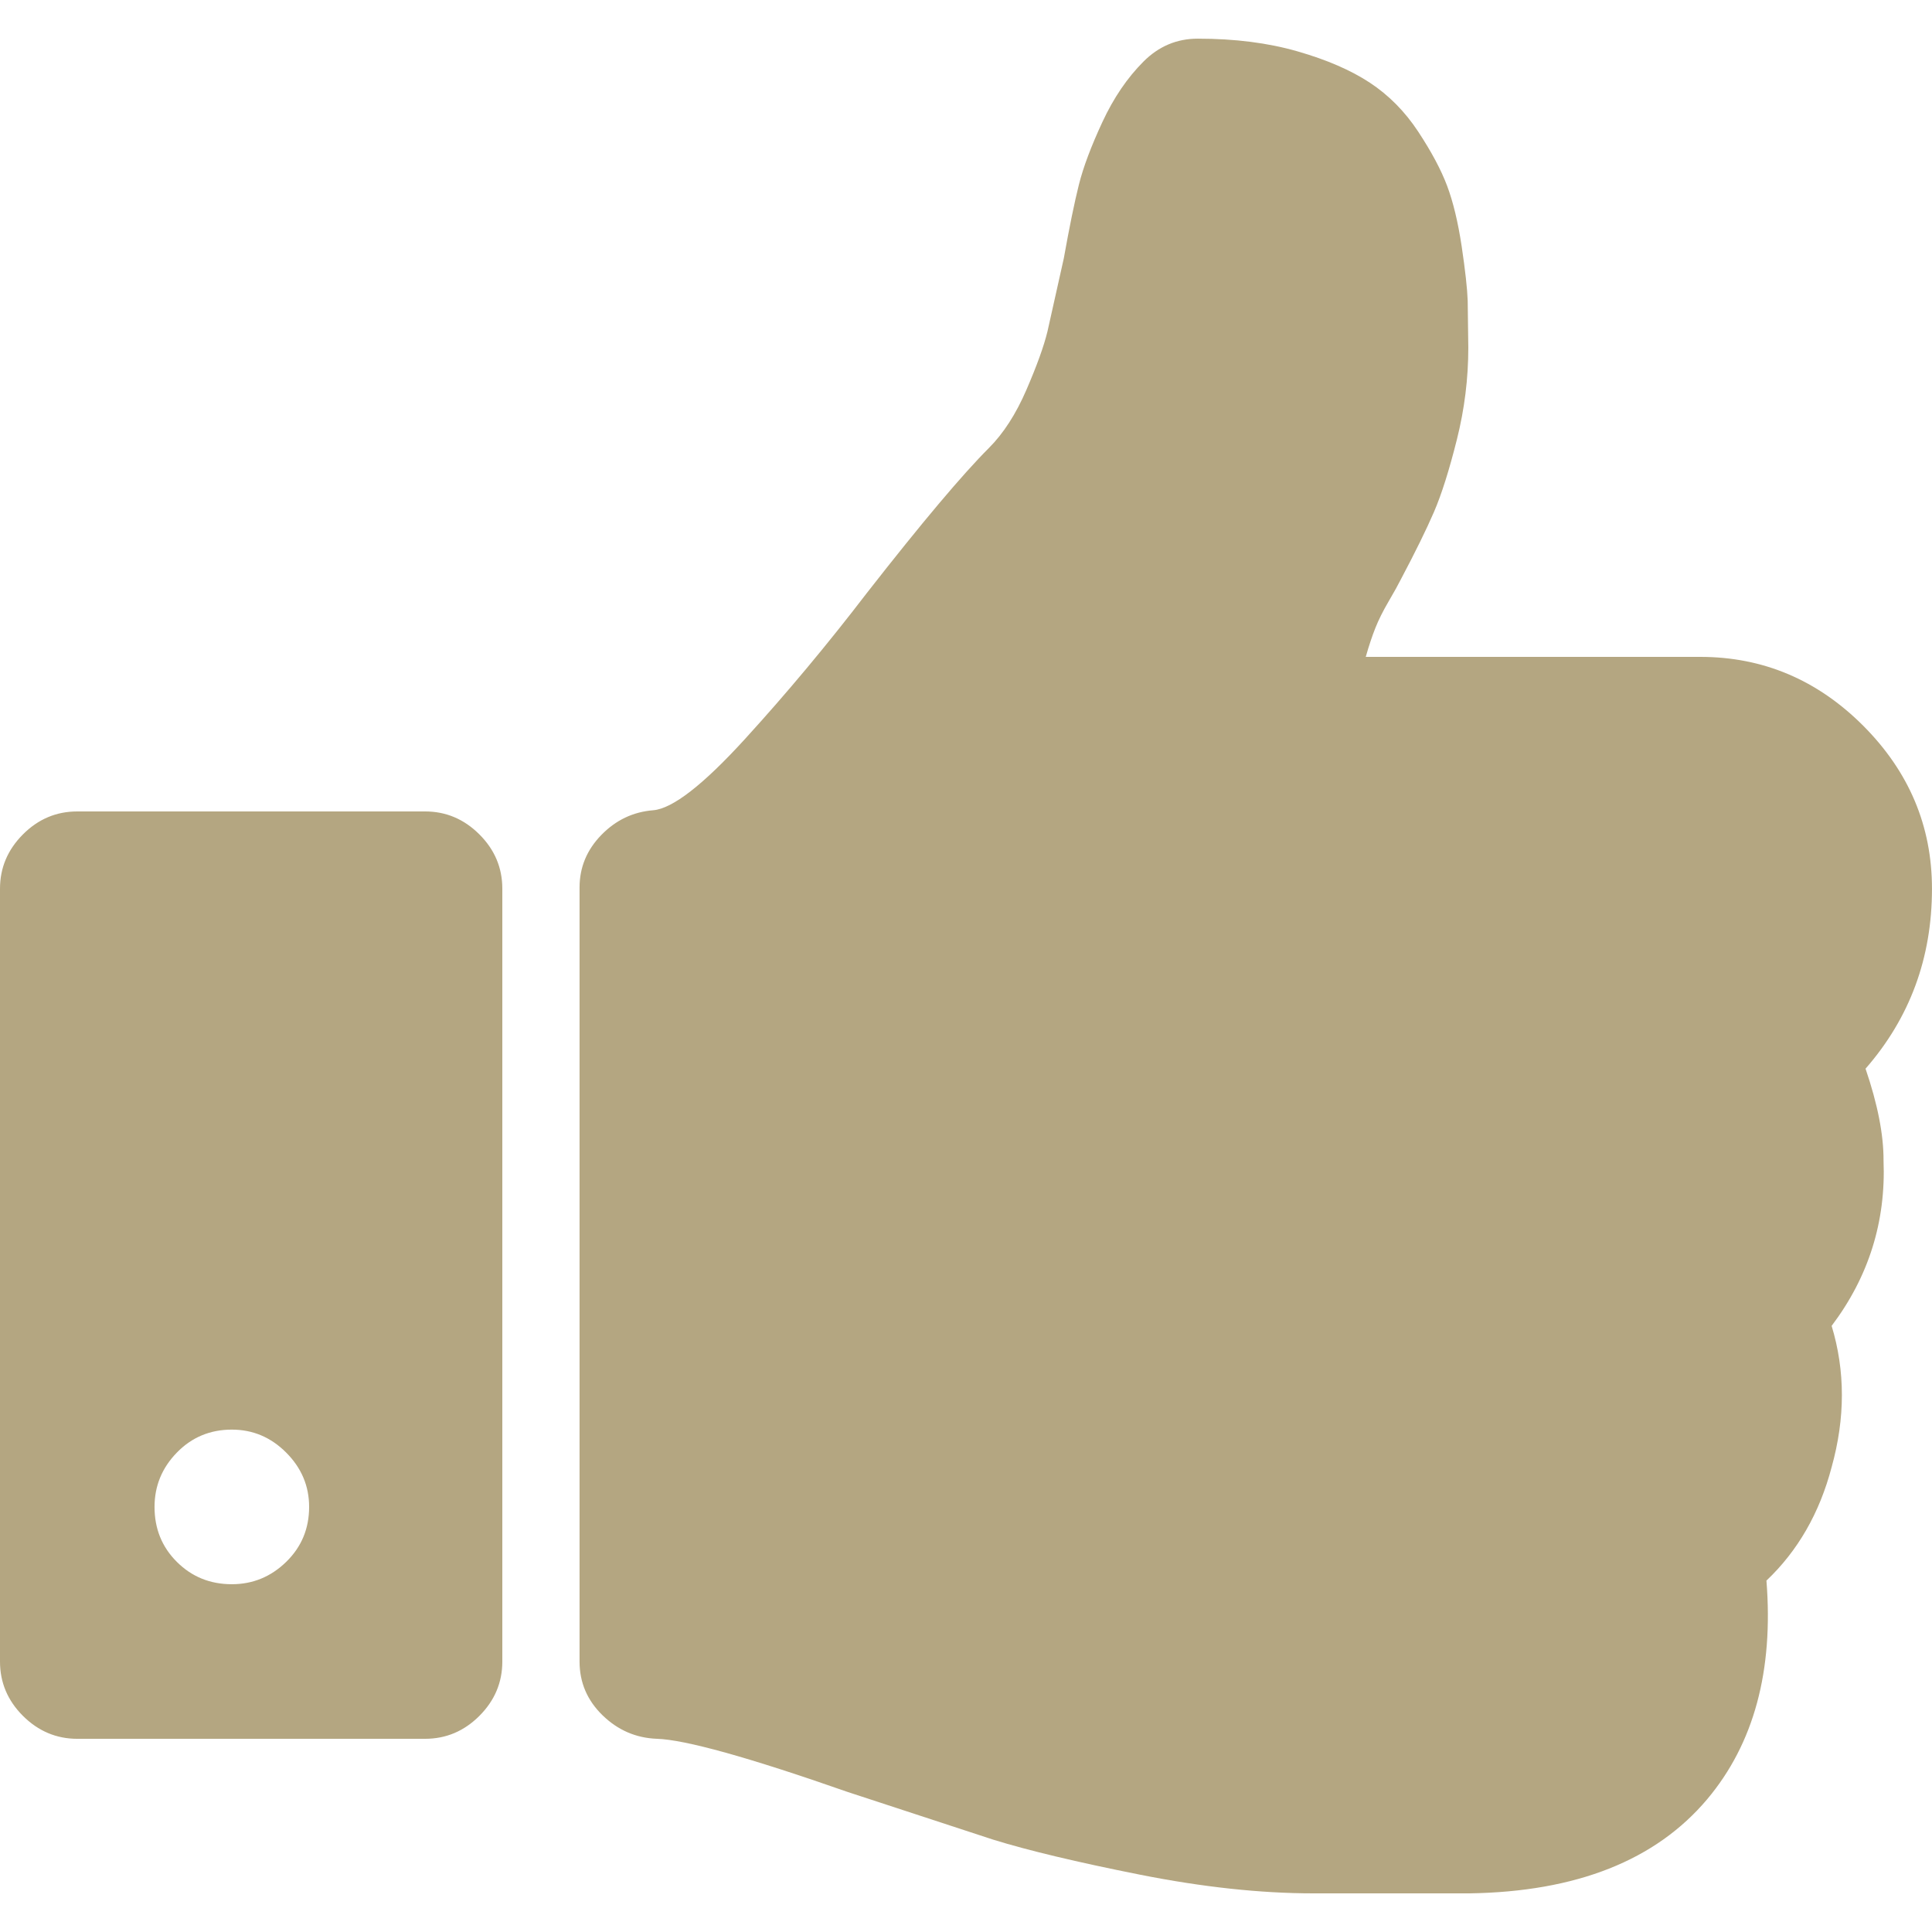
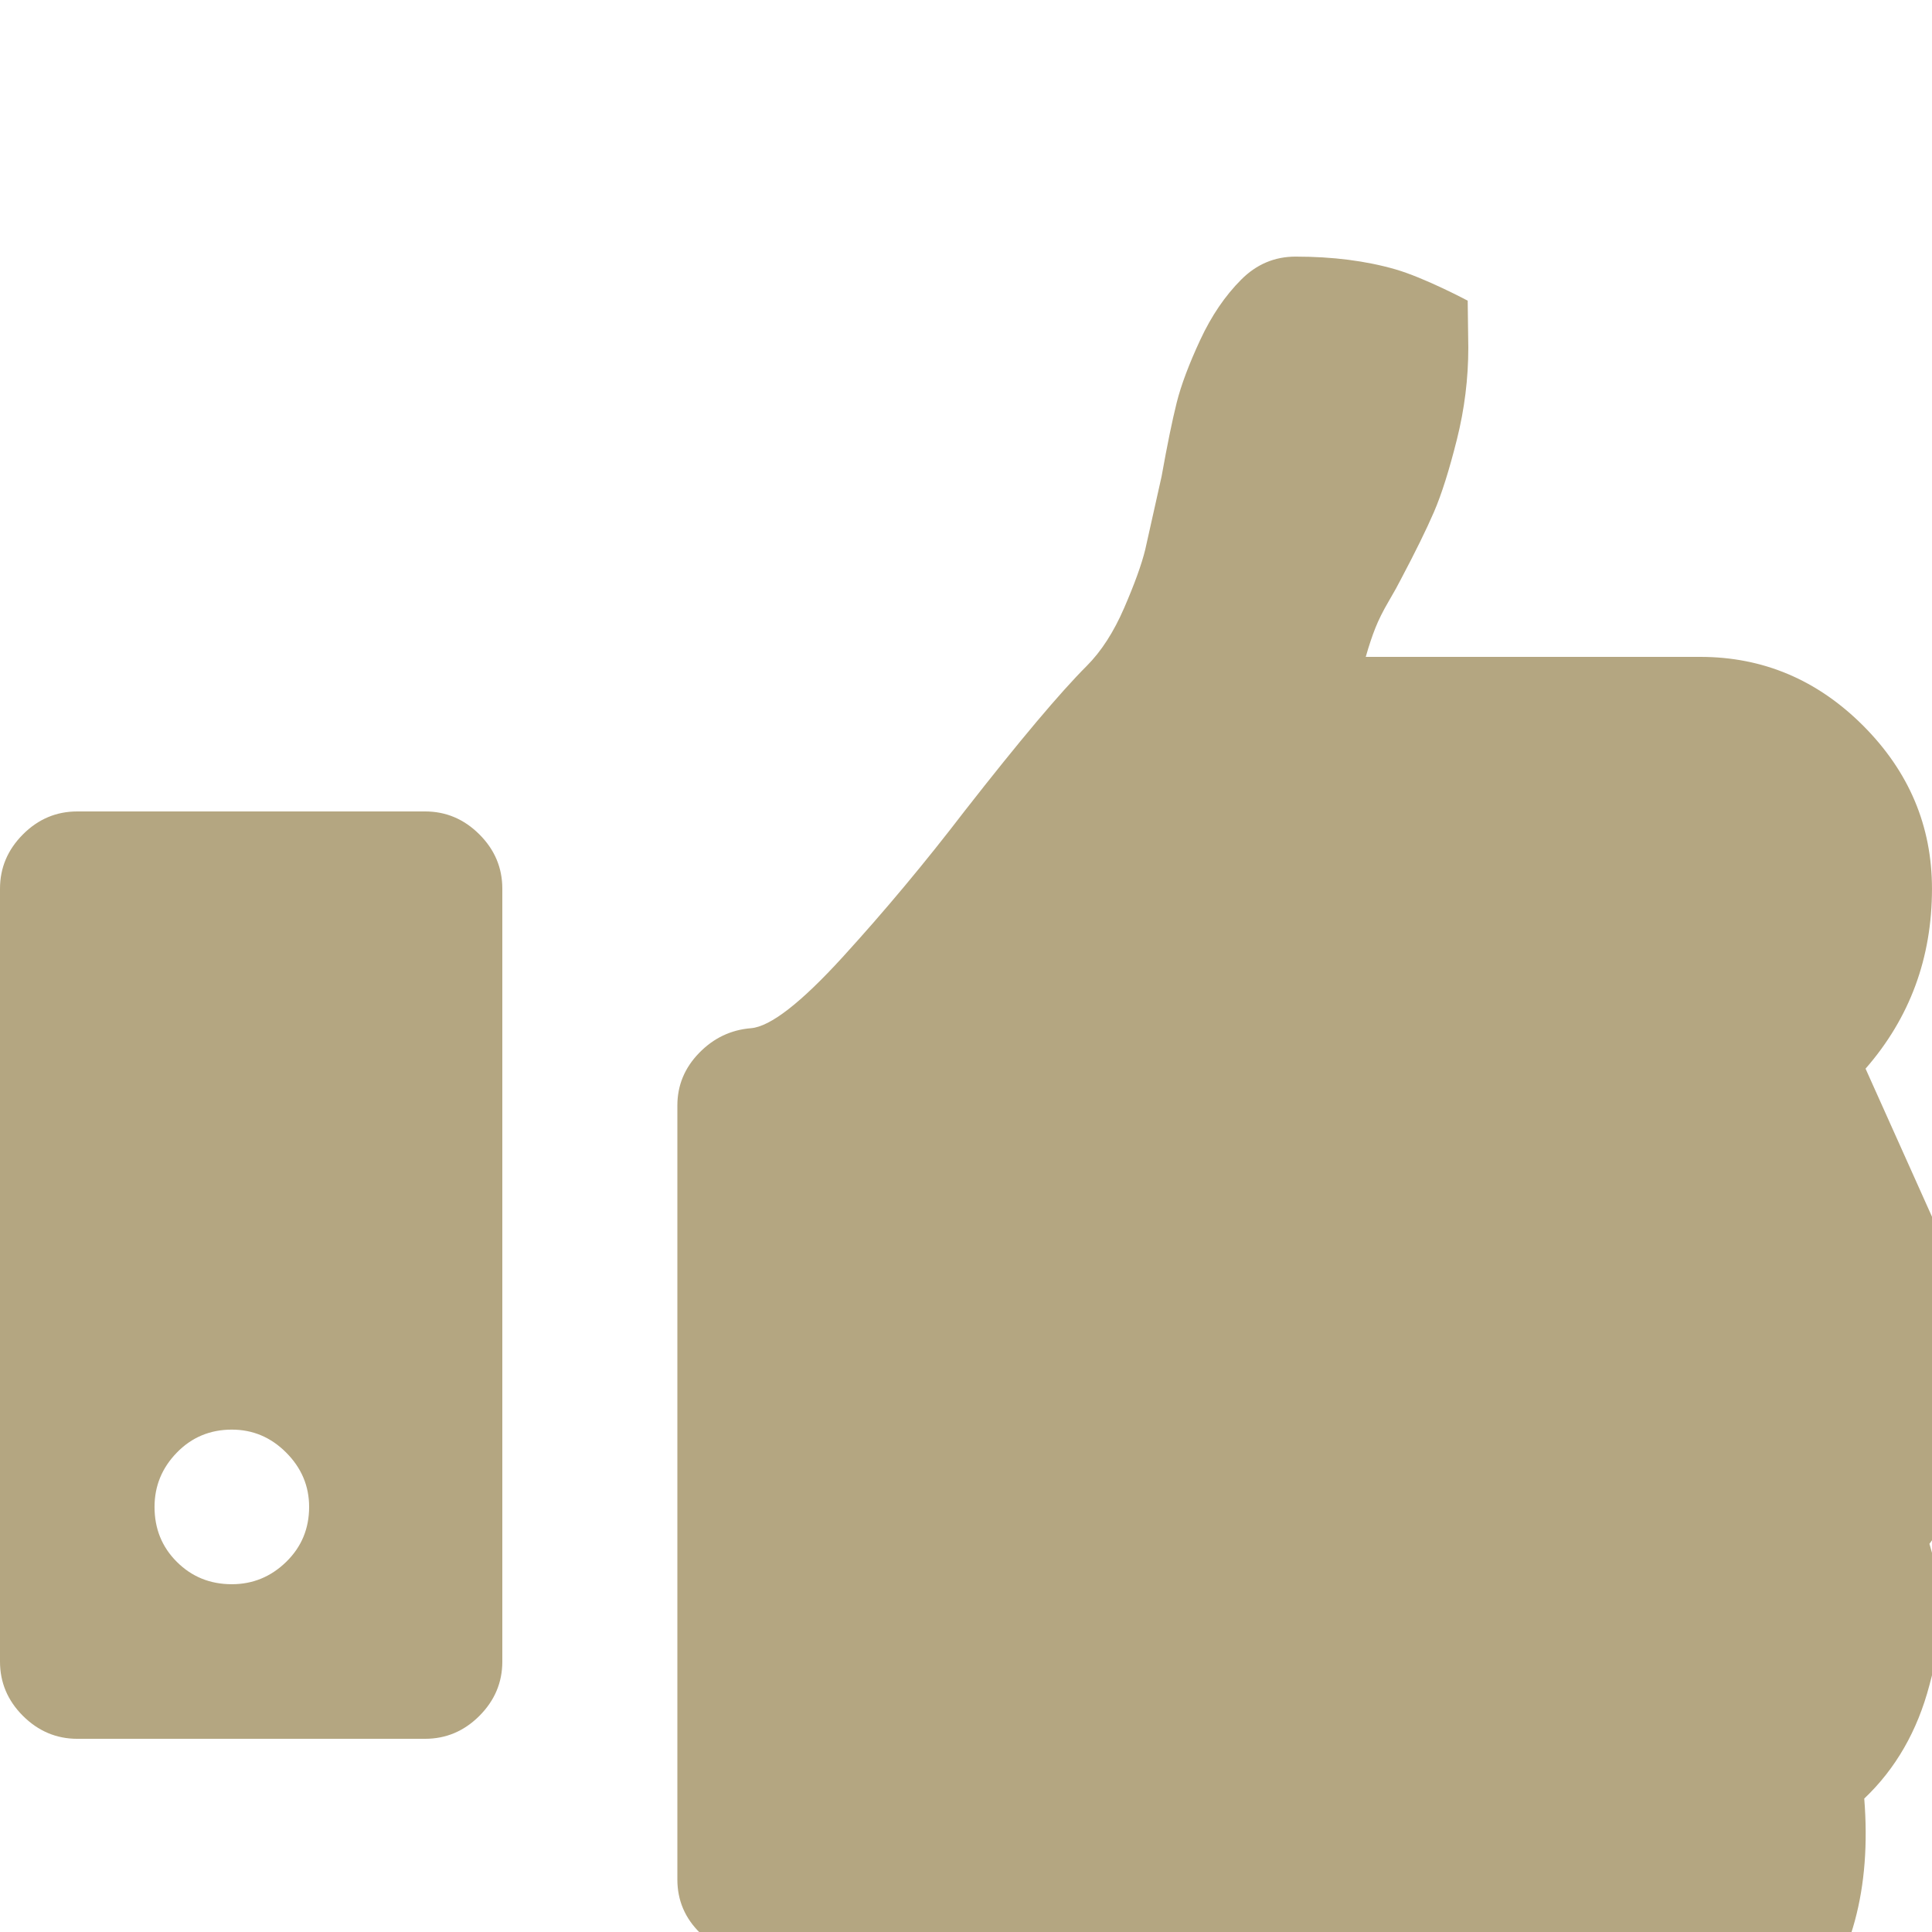
<svg xmlns="http://www.w3.org/2000/svg" viewBox="0 0 456.81 456.81" fill="#b4a681">
-   <path d="M441.1 252.68c10.468-12 15.704-26.17 15.704-42.54 0-14.846-5.432-27.692-16.26-38.547-10.85-10.854-23.695-16.278-38.54-16.278h-79.082c.76-2.664 1.522-4.948 2.282-6.85.753-1.903 1.8-4 3.138-6.283s2.283-4 2.852-5.14c3.425-6.468 6.047-11.8 7.857-15.985 1.807-4.192 3.606-9.9 5.42-17.133s2.7-14.465 2.7-21.698l-.145-11.134c-.1-2.855-.574-7.14-1.423-12.85-.862-5.708-2.006-10.467-3.43-14.272-1.43-3.806-3.716-8.092-6.85-12.847-3.142-4.764-6.947-8.613-11.424-11.565s-10.184-5.424-17.13-7.42c-6.954-2-14.8-2.998-23.562-2.998-4.948 0-9.227 1.8-12.847 5.426-3.806 3.806-7.047 8.564-9.7 14.272s-4.523 10.66-5.57 14.85-2.238 9.994-3.565 17.415l-3.86 17.273c-.855 3.52-2.525 8.136-4.997 13.845s-5.424 10.278-8.85 13.706c-6.28 6.28-15.9 17.7-28.837 34.26-9.33 12.18-18.94 23.695-28.837 34.545s-17.13 16.466-21.698 16.847c-4.755.38-8.848 2.33-12.275 5.854s-5.14 7.662-5.14 12.42v183c0 4.95 1.807 9.182 5.424 12.703s7.898 5.38 12.847 5.57c6.66.2 21.698 4.374 45.1 12.566l34.4 11.272c8.278 2.566 19.85 5.328 34.684 8.282 14.85 2.95 28.55 4.428 41.1 4.428h36.83c25.32-.38 44.06-7.806 56.247-22.268 11.036-13.135 15.697-30.36 14-51.68 7.422-7.042 12.565-15.984 15.416-26.836 3.23-11.604 3.23-22.74 0-33.397 8.754-11.6 12.847-24.65 12.272-39.115.024-6.097-1.4-13.328-4.26-21.706zm-340.6-60.82H18.276c-4.952 0-9.235 1.8-12.85 5.426S0 205.184 0 210.133v182.73c0 4.942 1.8 9.227 5.426 12.847 3.62 3.6 7.902 5.42 12.85 5.42H100.5c4.948 0 9.23-1.8 12.847-5.42s5.424-7.904 5.424-12.847v-182.73c0-4.95-1.8-9.23-5.424-12.847s-7.898-5.426-12.847-5.426zM67.665 369.3c-3.616 3.52-7.898 5.28-12.847 5.28-5.14 0-9.47-1.76-13-5.28s-5.28-7.85-5.28-13c0-4.948 1.76-9.232 5.28-12.847s7.85-5.428 13-5.428c4.95 0 9.23 1.8 12.847 5.428s5.426 7.898 5.426 12.847c0 5.14-1.805 9.468-5.426 13z" />
+   <path d="M441.1 252.68c10.468-12 15.704-26.17 15.704-42.54 0-14.846-5.432-27.692-16.26-38.547-10.85-10.854-23.695-16.278-38.54-16.278h-79.082c.76-2.664 1.522-4.948 2.282-6.85.753-1.903 1.8-4 3.138-6.283s2.283-4 2.852-5.14c3.425-6.468 6.047-11.8 7.857-15.985 1.807-4.192 3.606-9.9 5.42-17.133s2.7-14.465 2.7-21.698l-.145-11.134s-10.184-5.424-17.13-7.42c-6.954-2-14.8-2.998-23.562-2.998-4.948 0-9.227 1.8-12.847 5.426-3.806 3.806-7.047 8.564-9.7 14.272s-4.523 10.66-5.57 14.85-2.238 9.994-3.565 17.415l-3.86 17.273c-.855 3.52-2.525 8.136-4.997 13.845s-5.424 10.278-8.85 13.706c-6.28 6.28-15.9 17.7-28.837 34.26-9.33 12.18-18.94 23.695-28.837 34.545s-17.13 16.466-21.698 16.847c-4.755.38-8.848 2.33-12.275 5.854s-5.14 7.662-5.14 12.42v183c0 4.95 1.807 9.182 5.424 12.703s7.898 5.38 12.847 5.57c6.66.2 21.698 4.374 45.1 12.566l34.4 11.272c8.278 2.566 19.85 5.328 34.684 8.282 14.85 2.95 28.55 4.428 41.1 4.428h36.83c25.32-.38 44.06-7.806 56.247-22.268 11.036-13.135 15.697-30.36 14-51.68 7.422-7.042 12.565-15.984 15.416-26.836 3.23-11.604 3.23-22.74 0-33.397 8.754-11.6 12.847-24.65 12.272-39.115.024-6.097-1.4-13.328-4.26-21.706zm-340.6-60.82H18.276c-4.952 0-9.235 1.8-12.85 5.426S0 205.184 0 210.133v182.73c0 4.942 1.8 9.227 5.426 12.847 3.62 3.6 7.902 5.42 12.85 5.42H100.5c4.948 0 9.23-1.8 12.847-5.42s5.424-7.904 5.424-12.847v-182.73c0-4.95-1.8-9.23-5.424-12.847s-7.898-5.426-12.847-5.426zM67.665 369.3c-3.616 3.52-7.898 5.28-12.847 5.28-5.14 0-9.47-1.76-13-5.28s-5.28-7.85-5.28-13c0-4.948 1.76-9.232 5.28-12.847s7.85-5.428 13-5.428c4.95 0 9.23 1.8 12.847 5.428s5.426 7.898 5.426 12.847c0 5.14-1.805 9.468-5.426 13z" />
</svg>